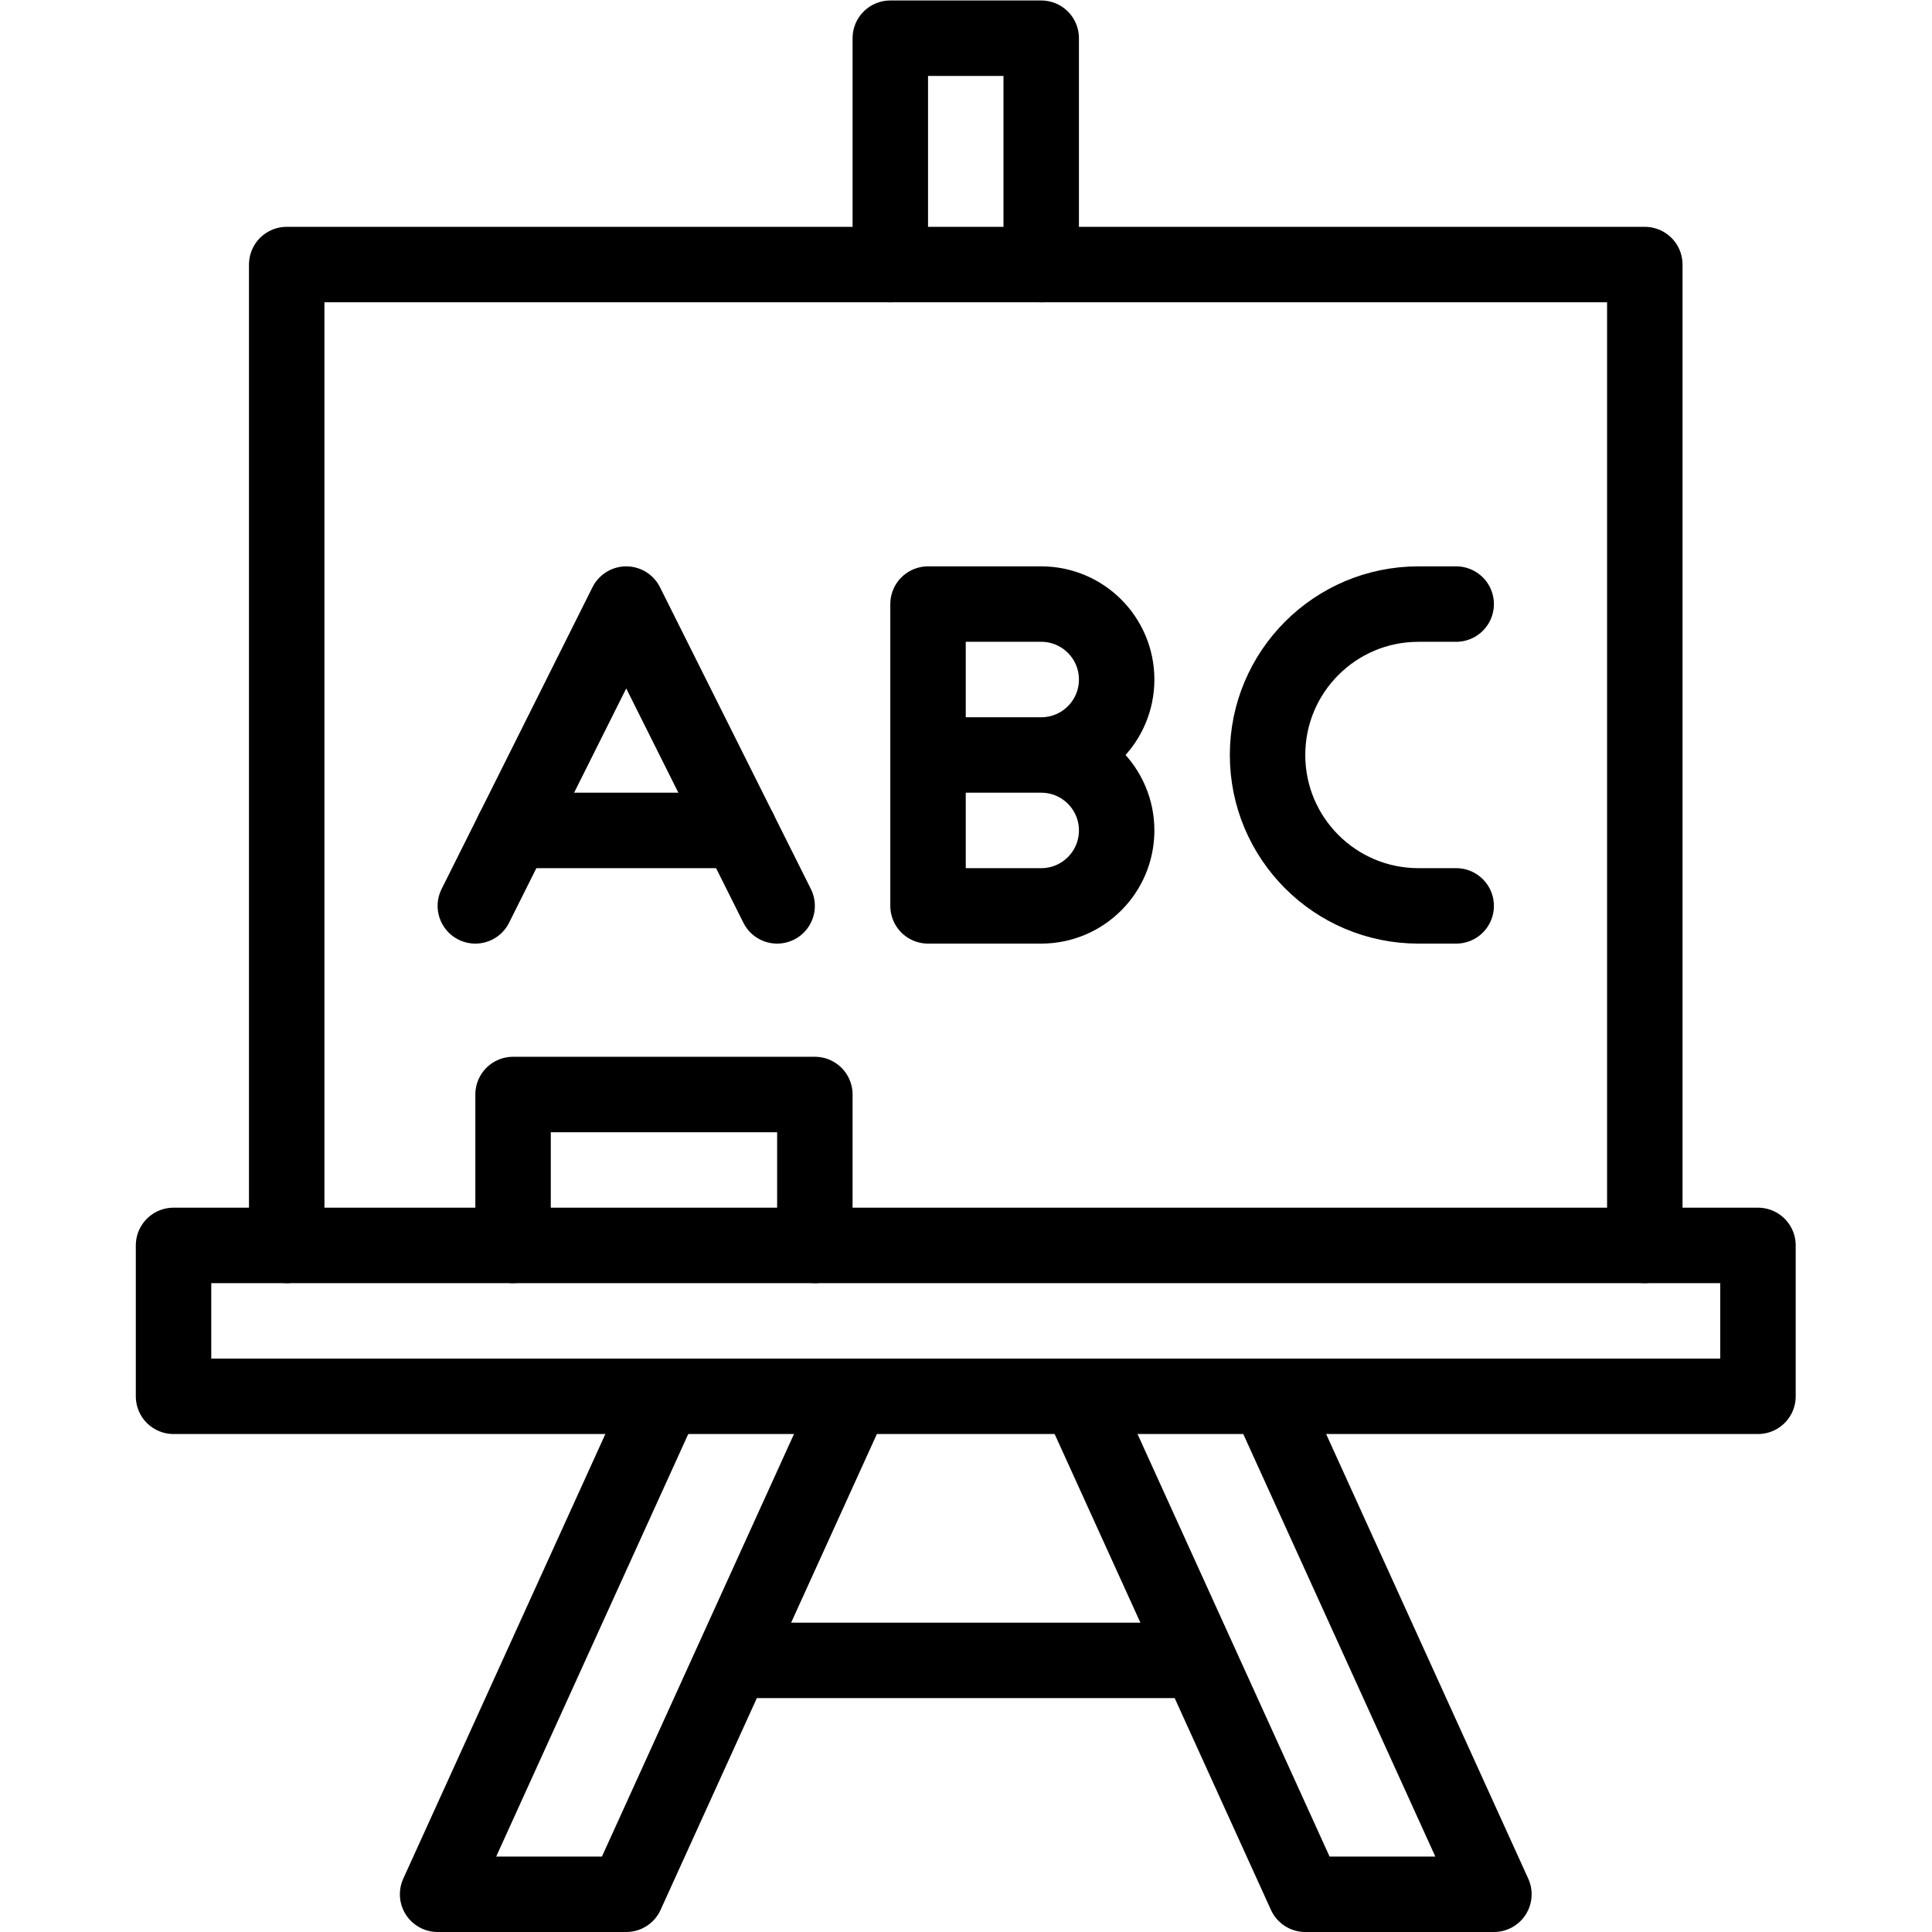
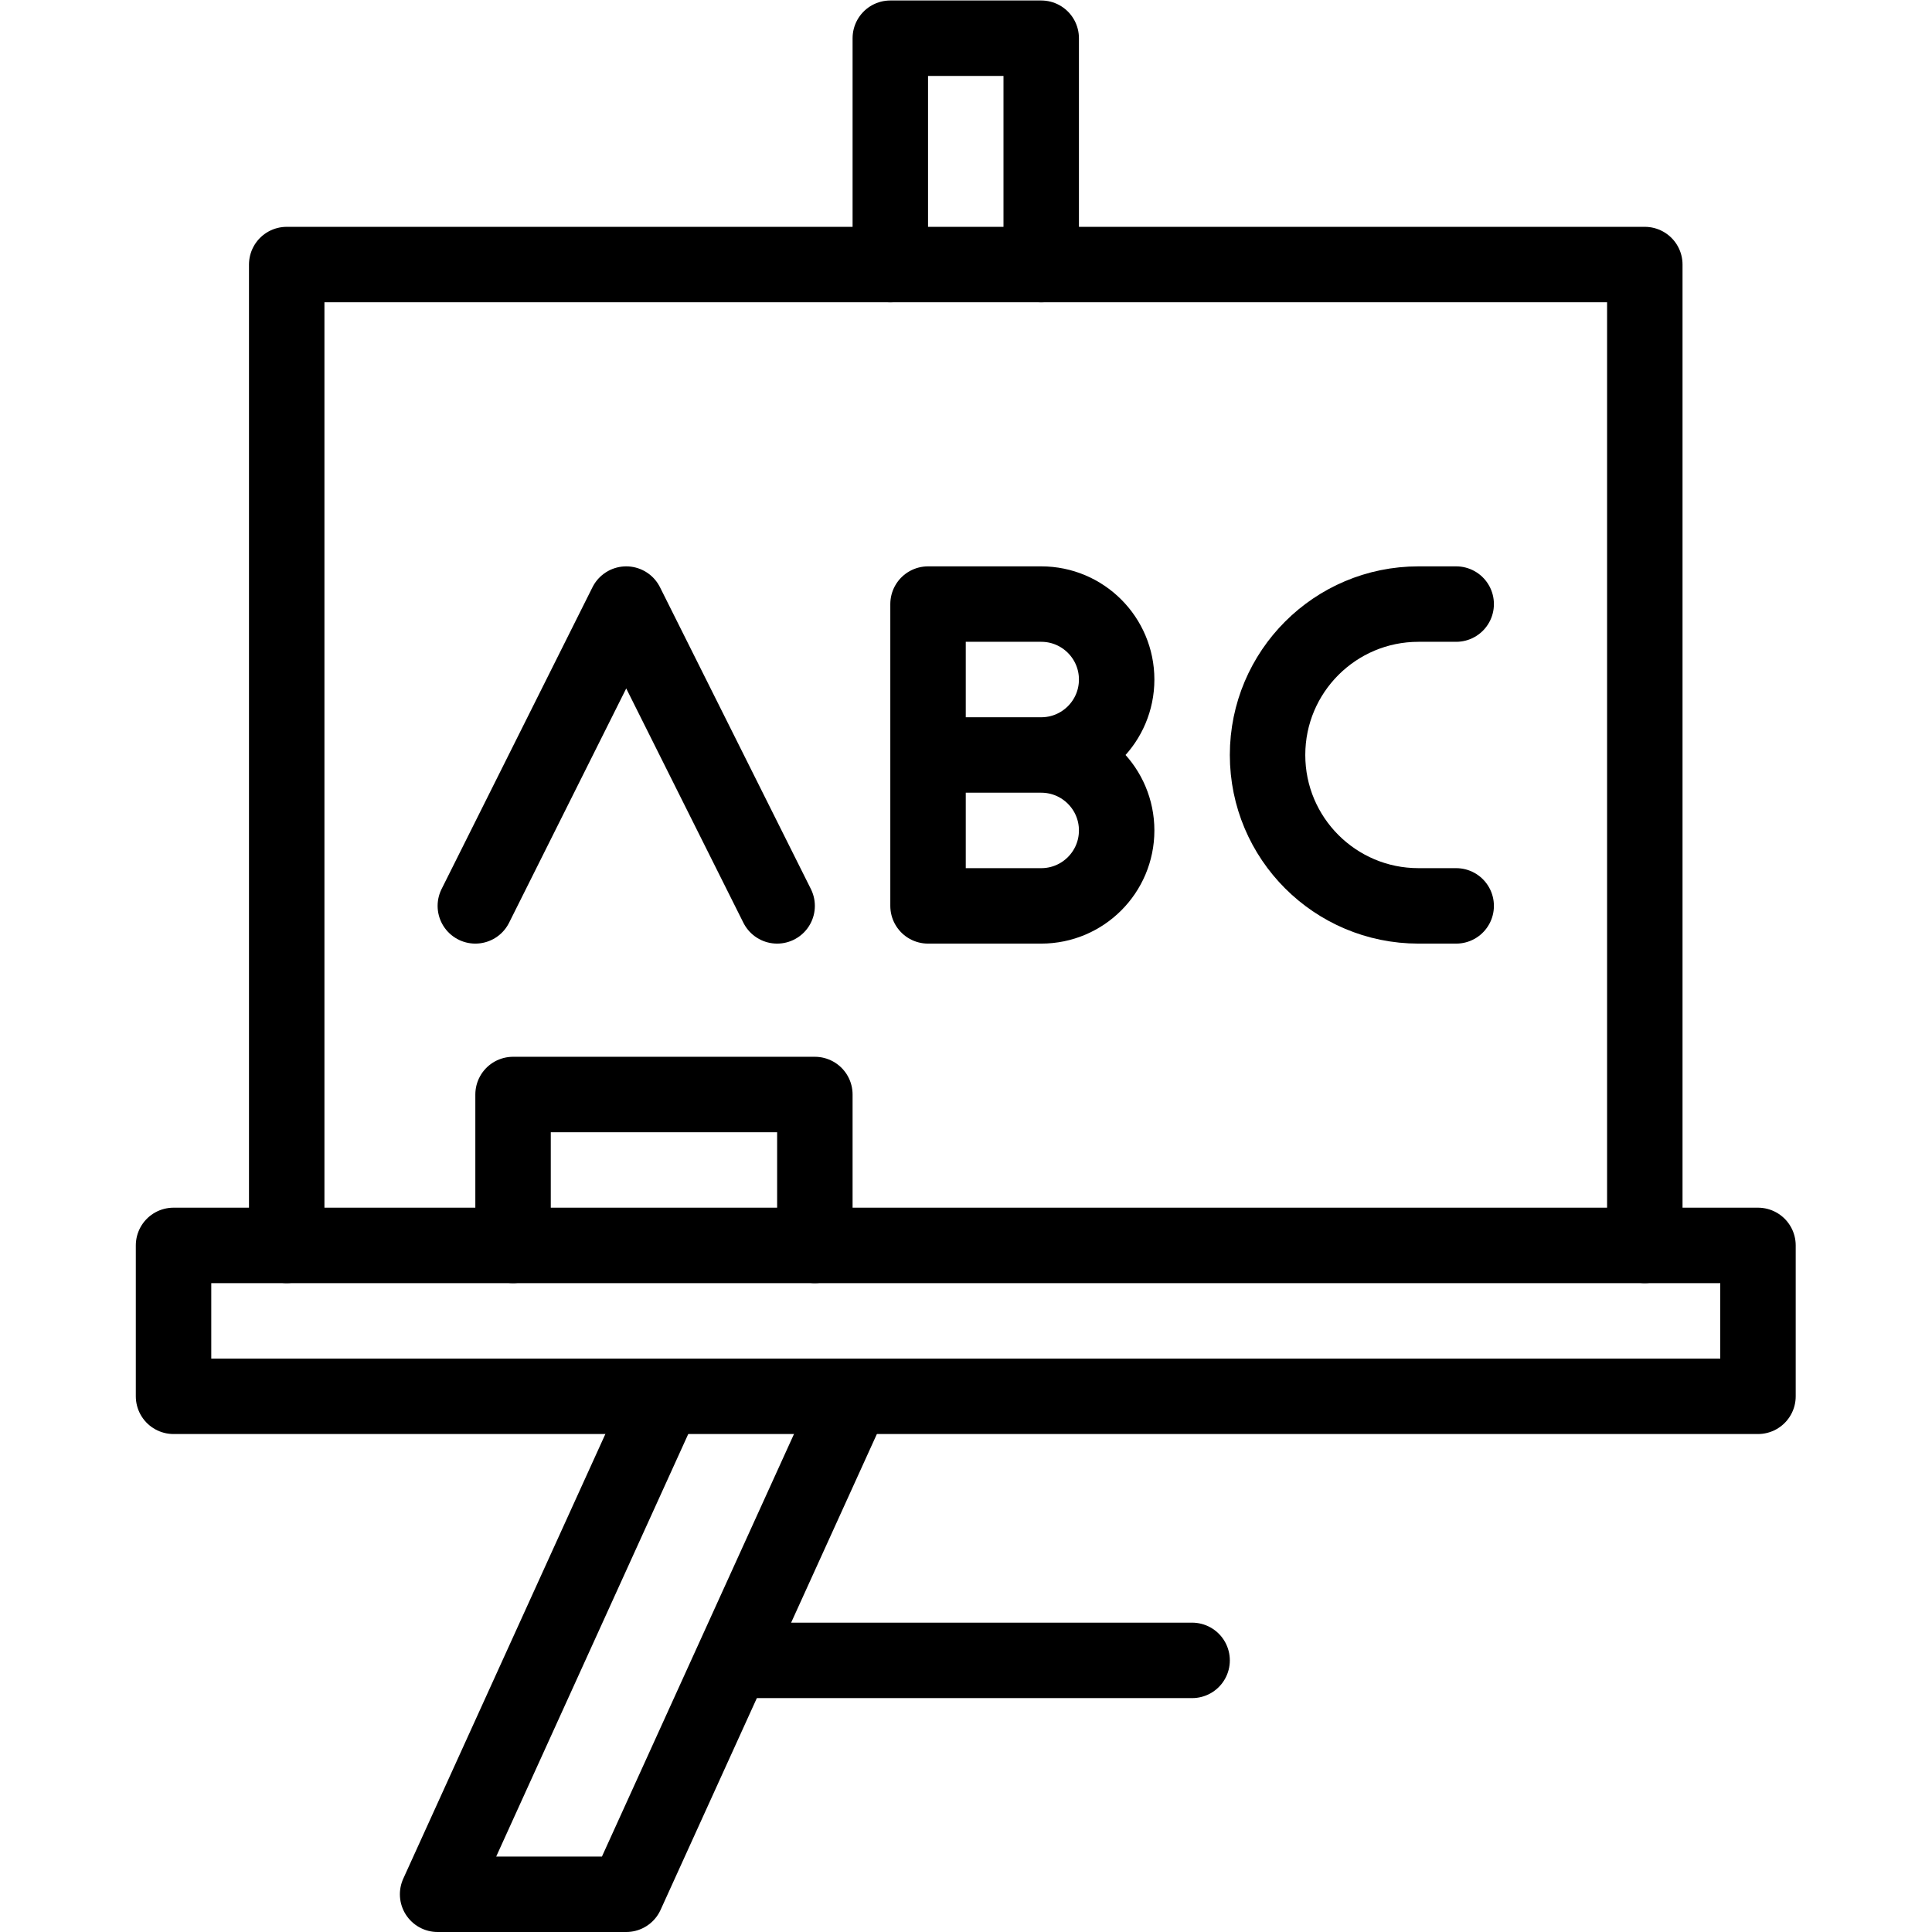
<svg xmlns="http://www.w3.org/2000/svg" version="1.1" id="svg504" xml:space="preserve" width="682.667" height="682.667" viewBox="0 0 682.667 682.667">
  <defs id="defs508">
    <clipPath clipPathUnits="userSpaceOnUse" id="clipPath518">
      <path d="M 0,512 H 512 V 0 H 0 Z" id="path516" />
    </clipPath>
    <clipPath clipPathUnits="userSpaceOnUse" id="clipPath538">
      <path d="M 0,512 H 512 V 0 H 0 Z" id="path536" />
    </clipPath>
    <clipPath clipPathUnits="userSpaceOnUse" id="clipPath568">
      <path d="M 0,512 H 512 V 0 H 0 Z" id="path566" />
    </clipPath>
  </defs>
  <g id="g510" transform="matrix(1.333,0,0,-1.333,0,682.667)">
    <g id="g512">
      <g id="g514" clip-path="url(#clipPath518)">
        <g id="g520" transform="translate(236,442)">
          <path d="M 0,0 V 60 H 40 V 0" style="fill:none;stroke:#000000;stroke-width:20;stroke-linecap:round;stroke-linejoin:round;stroke-miterlimit:10;stroke-dasharray:none;stroke-opacity:1" id="path522" />
        </g>
      </g>
    </g>
    <g id="g524" transform="translate(136,182)">
      <path d="M 0,0 V 40 H 80 V 0" style="fill:none;stroke:#000000;stroke-width:20;stroke-linecap:round;stroke-linejoin:round;stroke-miterlimit:10;stroke-dasharray:none;stroke-opacity:1" id="path526" />
    </g>
    <g id="g528" transform="translate(76,182)">
      <path d="M 0,0 V 260 H 360 V 0" style="fill:none;stroke:#000000;stroke-width:20;stroke-linecap:round;stroke-linejoin:round;stroke-miterlimit:10;stroke-dasharray:none;stroke-opacity:1" id="path530" />
    </g>
    <g id="g532">
      <g id="g534" clip-path="url(#clipPath538)">
        <g id="g540" transform="translate(226,142)">
          <path d="m 0,0 -60,-132 h -50 L -50,0" style="fill:none;stroke:#000000;stroke-width:20;stroke-linecap:round;stroke-linejoin:round;stroke-miterlimit:10;stroke-dasharray:none;stroke-opacity:1" id="path542" />
        </g>
        <g id="g544" transform="translate(336,142)">
-           <path d="M 0,0 60,-132 H 10 L -50,0" style="fill:none;stroke:#000000;stroke-width:20;stroke-linecap:round;stroke-linejoin:round;stroke-miterlimit:10;stroke-dasharray:none;stroke-opacity:1" id="path546" />
-         </g>
+           </g>
      </g>
    </g>
    <g id="g548" transform="translate(196,72)">
      <path d="M 0,0 H 120" style="fill:none;stroke:#000000;stroke-width:20;stroke-linecap:round;stroke-linejoin:round;stroke-miterlimit:10;stroke-dasharray:none;stroke-opacity:1" id="path550" />
    </g>
    <path d="M 466,142 H 46 v 40 h 420 z" style="fill:none;stroke:#000000;stroke-width:20;stroke-linecap:round;stroke-linejoin:round;stroke-miterlimit:10;stroke-dasharray:none;stroke-opacity:1" id="path552" />
    <g id="g554" transform="translate(206,272)">
      <path d="M 0,0 -40,80 -80,0" style="fill:none;stroke:#000000;stroke-width:20;stroke-linecap:round;stroke-linejoin:round;stroke-miterlimit:10;stroke-dasharray:none;stroke-opacity:1" id="path556" />
    </g>
    <g id="g558" transform="translate(136,292)">
-       <path d="M 0,0 H 60" style="fill:none;stroke:#000000;stroke-width:20;stroke-linecap:round;stroke-linejoin:round;stroke-miterlimit:10;stroke-dasharray:none;stroke-opacity:1" id="path560" />
-     </g>
+       </g>
    <g id="g562">
      <g id="g564" clip-path="url(#clipPath568)">
        <g id="g570" transform="translate(246,312)">
          <path d="M 0,0 H 30 C 41.046,0 50,-8.954 50,-20 50,-31.046 41.046,-40 30,-40 H 0 V 40 H 30 C 41.046,40 50,31.046 50,20 50,8.954 41.046,0 30,0" style="fill:none;stroke:#000000;stroke-width:20;stroke-linecap:round;stroke-linejoin:round;stroke-miterlimit:10;stroke-dasharray:none;stroke-opacity:1" id="path572" />
        </g>
        <g id="g574" transform="translate(386,272)">
          <path d="m 0,0 h -10 c -22.092,0 -40,17.909 -40,40 0,22.091 17.908,40 40,40 H 0" style="fill:none;stroke:#000000;stroke-width:20;stroke-linecap:round;stroke-linejoin:round;stroke-miterlimit:10;stroke-dasharray:none;stroke-opacity:1" id="path576" />
        </g>
      </g>
    </g>
  </g>
</svg>